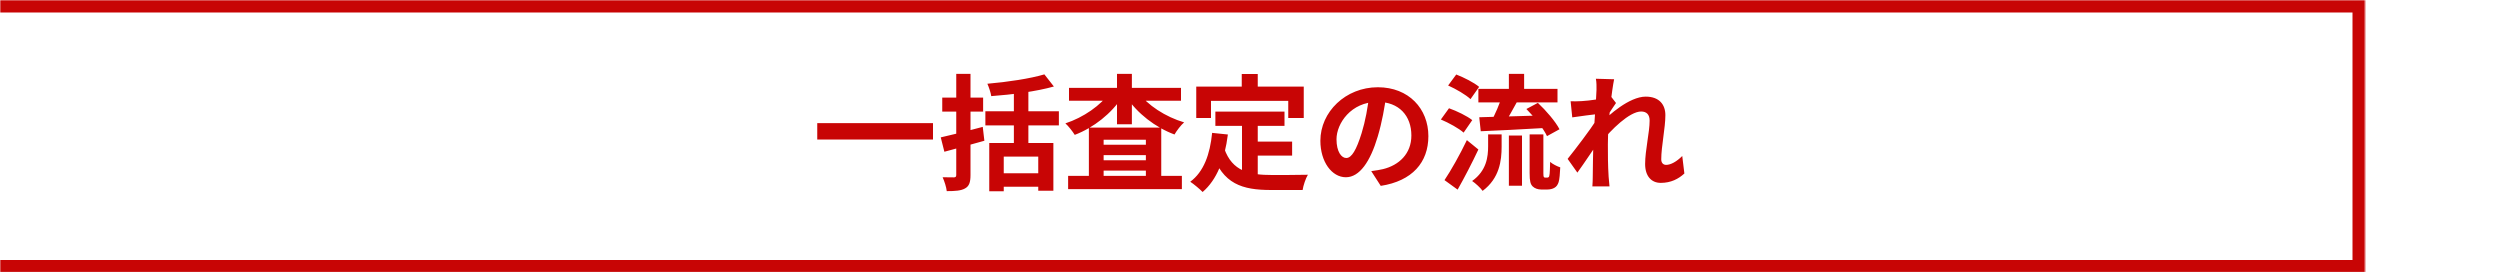
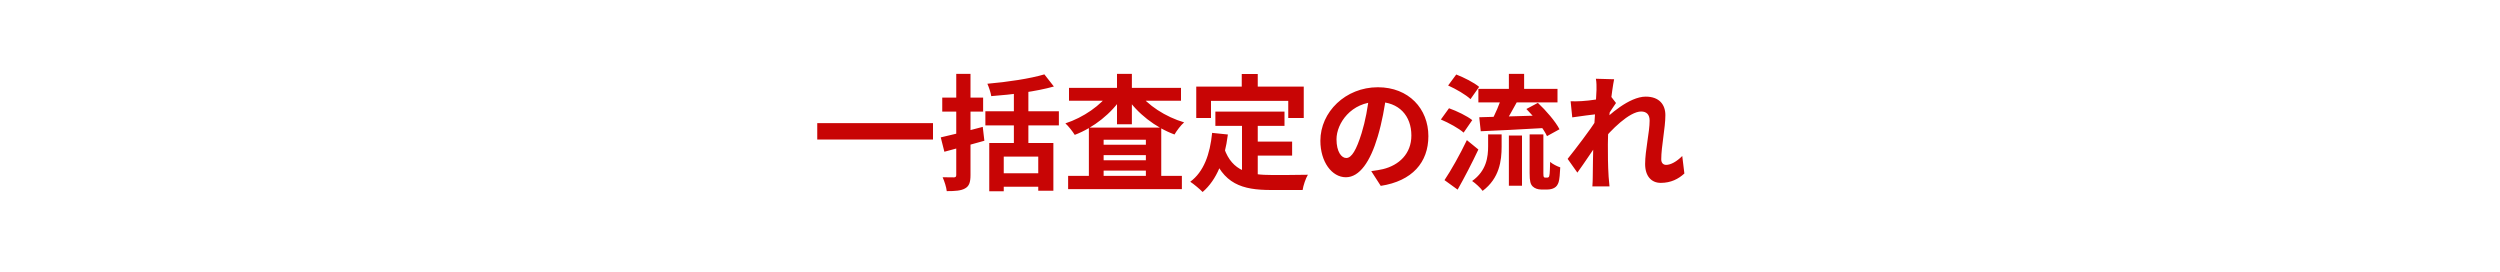
<svg xmlns="http://www.w3.org/2000/svg" width="1000" height="109" viewBox="0 0 1000 109" fill="none">
  <path d="M326.9 49.25H373.2V55.8H326.9V49.25ZM417.75 29.75L421.55 34.6C414.45 36.6 404.75 37.85 396.5 38.45C396.3 37.05 395.55 34.85 394.95 33.5C403 32.8 412.05 31.45 417.75 29.75ZM394.15 44.5H423.55V50.15H394.15V44.5ZM395.7 57.2H421.35V76.3H415.3V62.65H401.5V76.5H395.7V57.2ZM399.35 69.3H417.7V74.7H399.35V69.3ZM405.55 34.75H411.35V60H405.55V34.75ZM376.3 54.95C380.6 54 387.05 52.4 393.1 50.75L393.75 56.3C388.3 57.85 382.4 59.45 377.75 60.7L376.3 54.95ZM376.9 39.05H393.25V44.65H376.9V39.05ZM382.5 29.55H388.2V70C388.2 72.95 387.65 74.45 386.05 75.35C384.4 76.3 382.1 76.45 378.7 76.45C378.55 74.9 377.75 72.45 377.05 70.9C378.95 70.95 381 70.95 381.6 70.95C382.25 70.9 382.5 70.7 382.5 69.95V29.55ZM427.25 70.35H472.75V75.65H427.25V70.35ZM438.45 57.9H461.4V62.05H438.45V57.9ZM438.45 64.1H461.4V68.25H438.45V64.1ZM435.55 51.05H464.5V73.25H458.35V55.9H441.45V73.45H435.55V51.05ZM427.6 35.15H472.4V40.3H427.6V35.15ZM446.8 29.55H452.75V49.7H446.8V29.55ZM444.05 36.8L448.95 38.7C444.65 45.35 437.5 51.05 429.9 53.95C429.05 52.6 427.4 50.45 426.15 49.35C433.35 47 440.45 42.1 444.05 36.8ZM455.25 36.85C458.95 42.05 466.2 46.75 473.65 48.95C472.35 50.05 470.65 52.3 469.8 53.8C462.1 50.95 454.85 45.3 450.5 38.7L455.25 36.85ZM486.15 44.65H513.8V50.35H486.15V44.65ZM499.95 56.65H516.85V62.25H499.95V56.65ZM496.8 47.95H503.1V72.1L496.8 71.35V47.95ZM484.85 53.15L491.15 53.8C489.85 63.95 486.75 71.9 481.05 76.8C480.05 75.75 477.5 73.6 476.1 72.7C481.5 68.7 484 61.75 484.85 53.15ZM489.7 59.4C492.9 68.6 499.9 70 508.8 70C511.45 70 519.8 70 523.15 69.9C522.3 71.3 521.3 74.2 521.05 76H508.45C496.9 76 489.1 73.65 484.8 61.05L489.7 59.4ZM496.7 29.6H503.1V38.75H496.7V29.6ZM478.5 34.65H521.5V47.2H515.3V40.35H484.4V47.2H478.5V34.65ZM554.55 37.75C553.85 42.85 552.85 48.7 551.1 54.6C548.1 64.7 543.8 70.9 538.35 70.9C532.75 70.9 528.15 64.75 528.15 56.3C528.15 44.8 538.2 34.9 551.15 34.9C563.5 34.9 571.35 43.5 571.35 54.45C571.35 64.95 564.9 72.4 552.3 74.35L548.5 68.45C550.45 68.2 551.85 67.95 553.2 67.65C559.55 66.1 564.55 61.55 564.55 54.2C564.55 46.35 559.65 40.75 551 40.75C540.4 40.75 534.6 49.4 534.6 55.7C534.6 60.75 536.6 63.2 538.5 63.2C540.65 63.2 542.55 60 544.65 53.25C546.1 48.55 547.2 42.8 547.7 37.55L554.55 37.75ZM591.35 35.55H623V40.95H591.35V35.55ZM603.55 29.55H609.65V38.1H603.55V29.55ZM603.55 54.2H608.8V74.3H603.55V54.2ZM595.25 53.75H600.65V58.65C600.65 64.25 599.8 71.3 593.05 76.35C592.2 75.15 590.2 73.3 588.85 72.4C594.6 68.3 595.25 62.8 595.25 58.45V53.75ZM600.75 38.5L607.05 40.3C605.1 43.85 603 47.7 601.3 50.15L596.5 48.5C598.05 45.75 599.85 41.6 600.75 38.5ZM610.55 43.6L615.15 41.15C618.45 44.25 622.2 48.6 623.8 51.7L618.8 54.45C617.4 51.4 613.8 46.85 610.55 43.6ZM591.7 46.9C598.25 46.75 608.4 46.45 617.95 46.15L617.8 51.2C608.7 51.75 599.15 52.2 592.3 52.5L591.7 46.9ZM579.25 34.2L582.5 29.8C585.6 31 589.65 33.05 591.65 34.75L588.2 39.65C586.35 37.9 582.4 35.6 579.25 34.2ZM576.35 47.8L579.6 43.3C582.7 44.4 586.85 46.4 588.9 48.05L585.45 53.05C583.55 51.35 579.55 49.15 576.35 47.8ZM577.8 72.05C580.35 68.25 583.95 61.9 586.75 56.05L591.35 59.8C588.85 65.1 585.85 70.9 583.05 75.85L577.8 72.05ZM611.85 53.75H617.35V69.35C617.35 70.15 617.4 70.6 617.55 70.8C617.6 70.95 617.85 71.05 618.05 71.05C618.25 71.05 618.6 71.05 618.85 71.05C619.1 71.05 619.35 71 619.5 70.8C619.65 70.7 619.75 70.35 619.85 69.55C619.95 68.75 620 67 620.05 64.75C621 65.6 622.75 66.5 624.1 66.95C624 69.2 623.8 71.8 623.45 72.85C623.1 73.9 622.6 74.65 621.8 75.1C621.1 75.55 619.95 75.8 619.05 75.8C618.25 75.8 617.15 75.8 616.4 75.8C615.25 75.8 613.9 75.4 613.05 74.55C612.2 73.65 611.85 72.6 611.85 69.2V53.75ZM673.75 69.4C671.4 71.55 668.4 73.15 664.3 73.15C660.55 73.15 658.05 70.45 658.05 65.6C658.05 60.15 659.85 52.85 659.85 48.25C659.85 45.8 658.6 44.6 656.45 44.6C651.8 44.6 644.35 51.95 640.35 57.05L640.3 49.35C643.35 46.15 651.7 38.65 658.3 38.65C663.7 38.65 666.15 41.85 666.15 46.05C666.15 51.2 664.5 58.55 664.5 63.75C664.5 65.05 665.2 65.95 666.45 65.95C668.3 65.95 670.65 64.65 672.9 62.4L673.75 69.4ZM639.2 45.6C636.95 45.85 632.2 46.45 628.9 46.95L628.25 40.5C629.65 40.55 630.8 40.55 632.6 40.45C635.75 40.3 642.15 39.35 644.4 38.6L646.4 41.2C645.55 42.35 644 44.8 643.15 46.1L640.25 55.5C638.05 58.7 633.6 65.4 630.95 69.05L627.05 63.55C630.2 59.65 636.2 51.75 638.7 47.8L638.8 46.5L639.2 45.6ZM638.6 35.95C638.6 34.55 638.65 33.05 638.35 31.5L645.65 31.7C644.8 35.7 643.15 48.8 643.15 57.75C643.15 61.8 643.15 66.05 643.45 70.7C643.5 71.6 643.7 73.45 643.8 74.55H636.95C637.05 73.4 637.1 71.65 637.1 70.85C637.15 66 637.2 62.65 637.35 56.4C637.5 51.95 638.6 37.95 638.6 35.95Z" fill="#C80505" />
  <mask id="path-2-inside-1_3279_1399" fill="white">
-     <path d="M0 0H946V109H0V0Z" />
-   </mask>
+     </mask>
  <path d="M946 0H951V-5H946V0ZM946 109V114H951V109H946ZM0 5H946V-5H0V5ZM941 0V109H951V0H941ZM946 104H0V114H946V104Z" fill="#C80505" mask="url(#path-2-inside-1_3279_1399)" />
</svg>